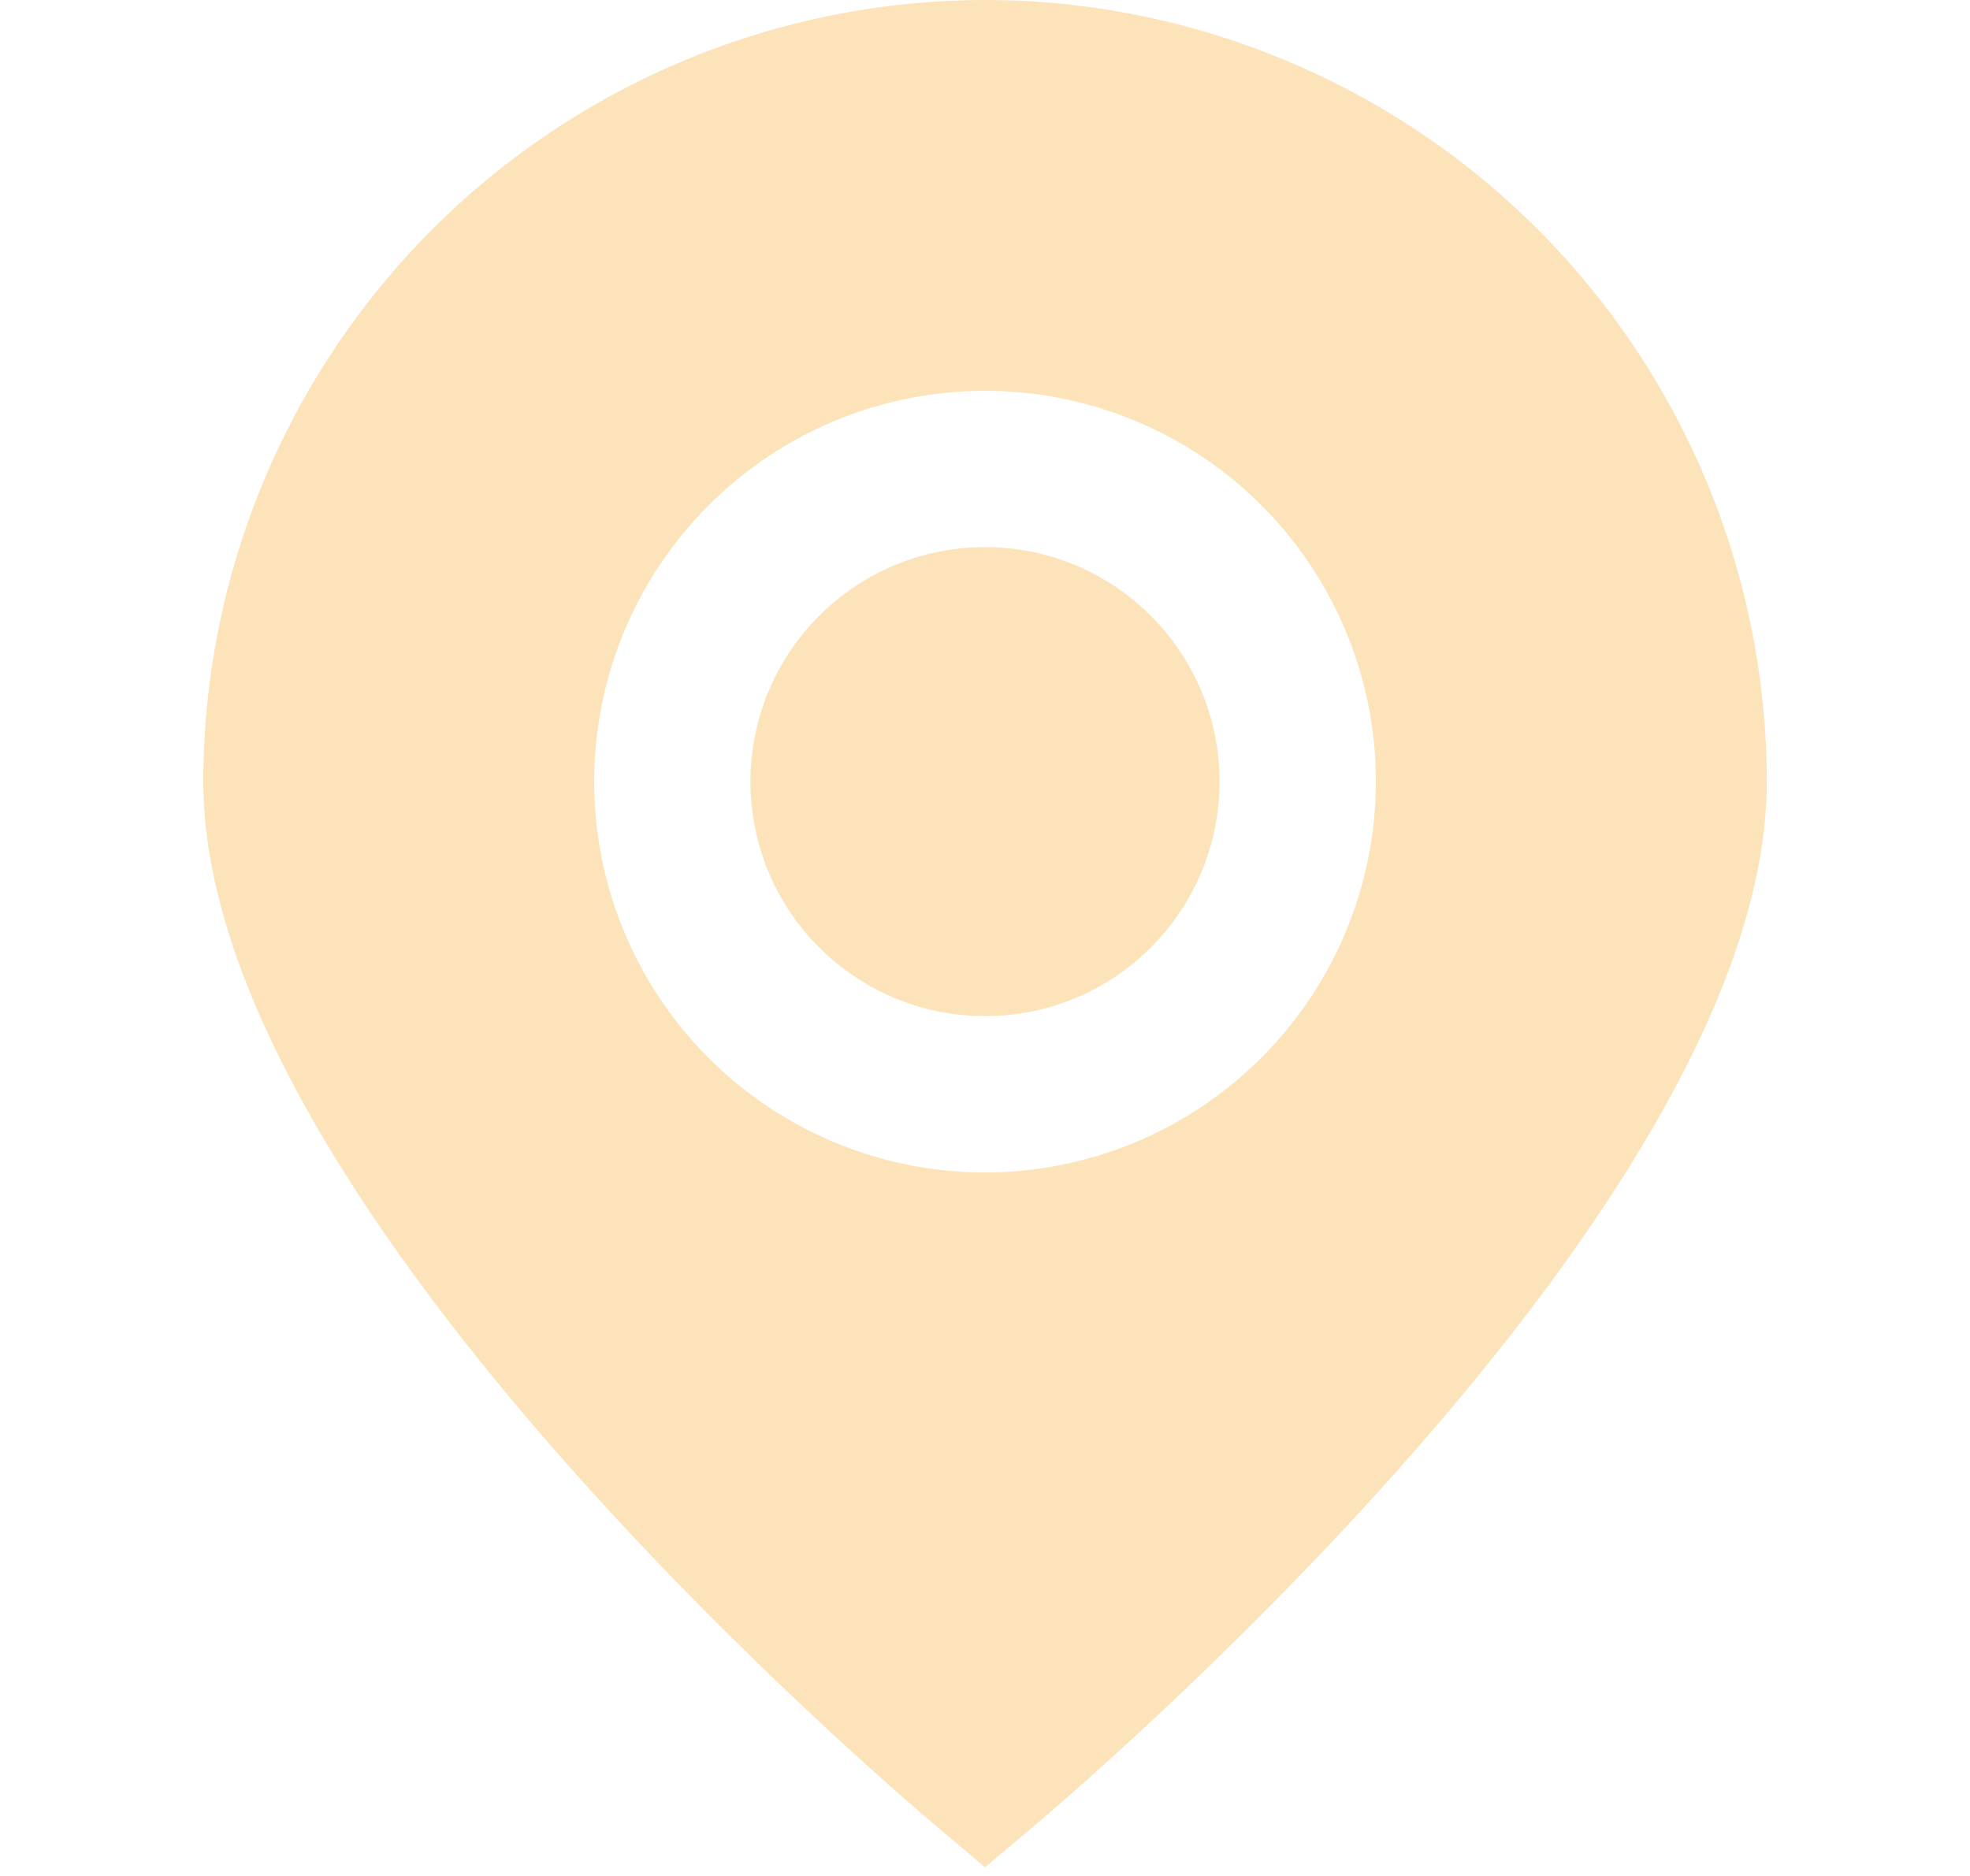
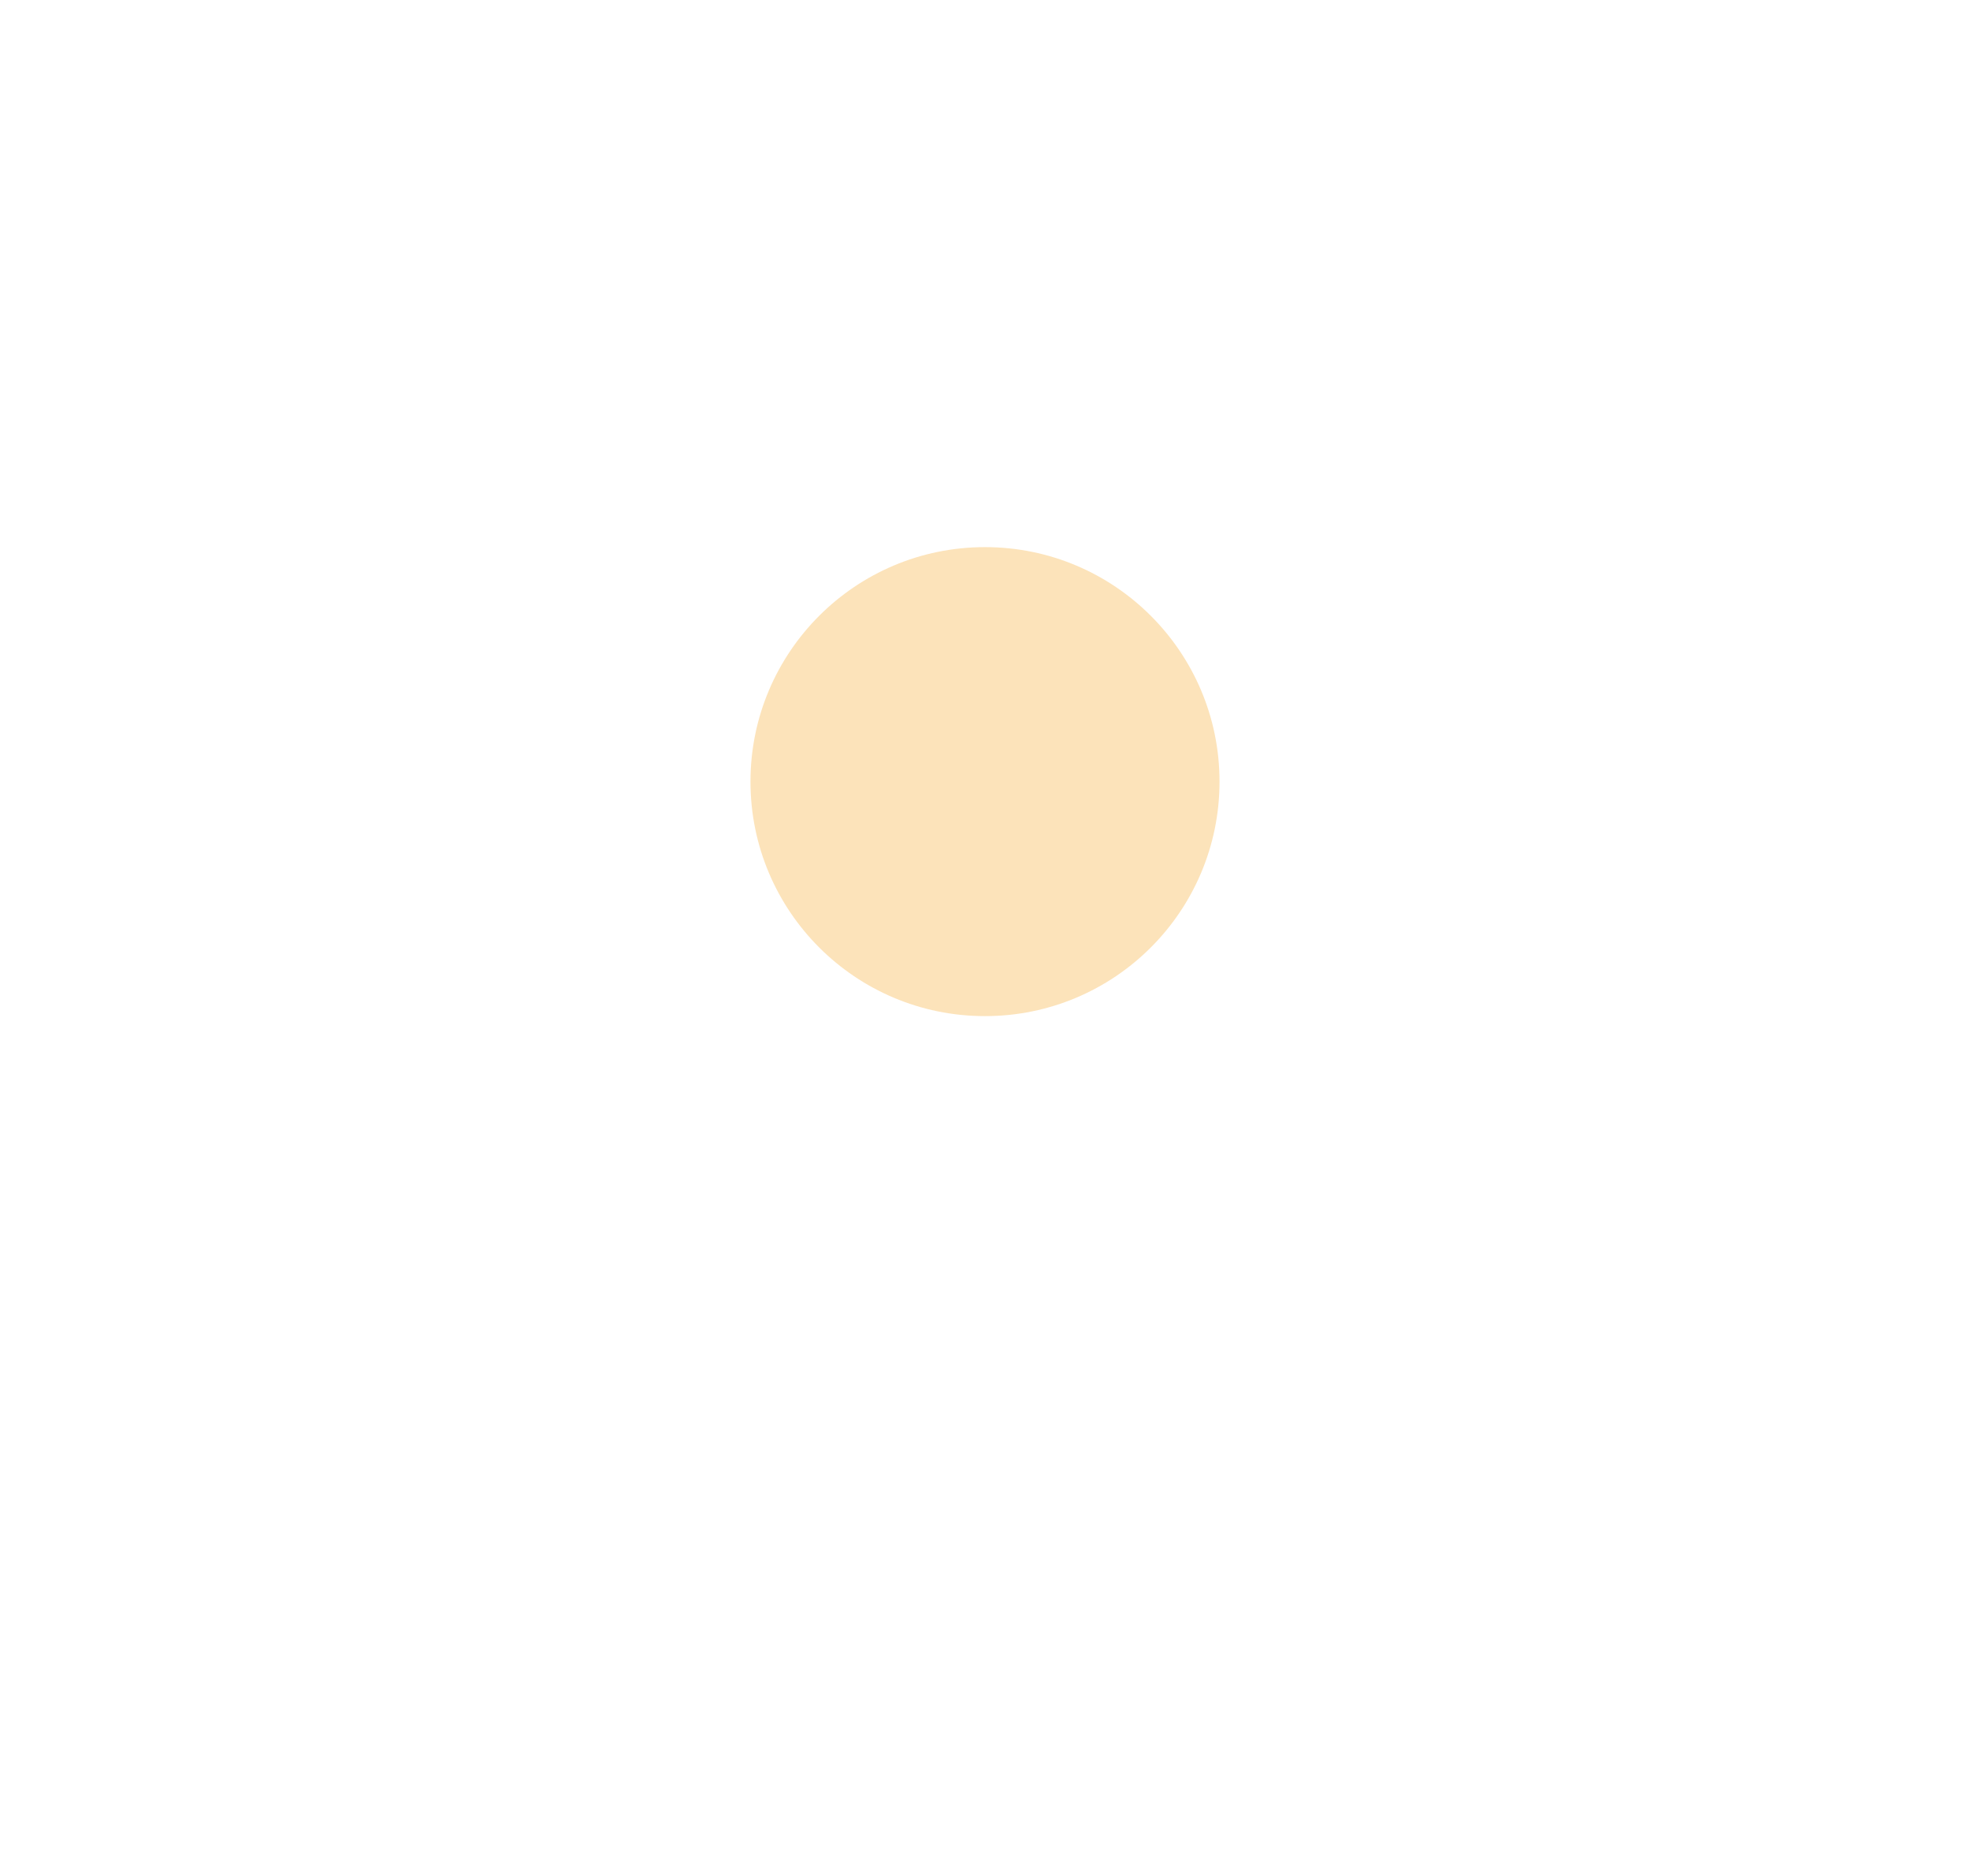
<svg xmlns="http://www.w3.org/2000/svg" fill="none" viewBox="0 0 21 20" height="20" width="21">
  <g clip-path="url(#clip0_4794_593)">
-     <path fill="#FCE3BA" d="M10.5 0C8.291 0.002 6.173 0.881 4.61 2.443C3.048 4.006 2.169 6.124 2.167 8.333C2.167 12.735 9.167 18.777 9.962 19.453L10.5 19.907L11.039 19.453C11.834 18.777 18.834 12.735 18.834 8.333C18.831 6.124 17.953 4.006 16.39 2.443C14.828 0.881 12.71 0.002 10.5 0ZM10.5 12.5C9.676 12.5 8.871 12.256 8.185 11.798C7.5 11.34 6.966 10.689 6.651 9.928C6.335 9.166 6.253 8.329 6.414 7.52C6.574 6.712 6.971 5.97 7.554 5.387C8.137 4.804 8.879 4.407 9.687 4.247C10.496 4.086 11.334 4.168 12.095 4.484C12.856 4.799 13.507 5.333 13.965 6.018C14.423 6.704 14.667 7.509 14.667 8.333C14.666 9.438 14.226 10.497 13.445 11.278C12.664 12.059 11.605 12.499 10.5 12.5Z" />
    <path fill="#FCE3BA" d="M10.5 10.833C11.881 10.833 13 9.714 13 8.333C13 6.953 11.881 5.833 10.5 5.833C9.119 5.833 8 6.953 8 8.333C8 9.714 9.119 10.833 10.5 10.833Z" />
  </g>
  <defs>
    <clipPath id="clip0_4794_593">
      <rect transform="translate(0.5)" fill="white" height="20" width="20" />
    </clipPath>
  </defs>
</svg>